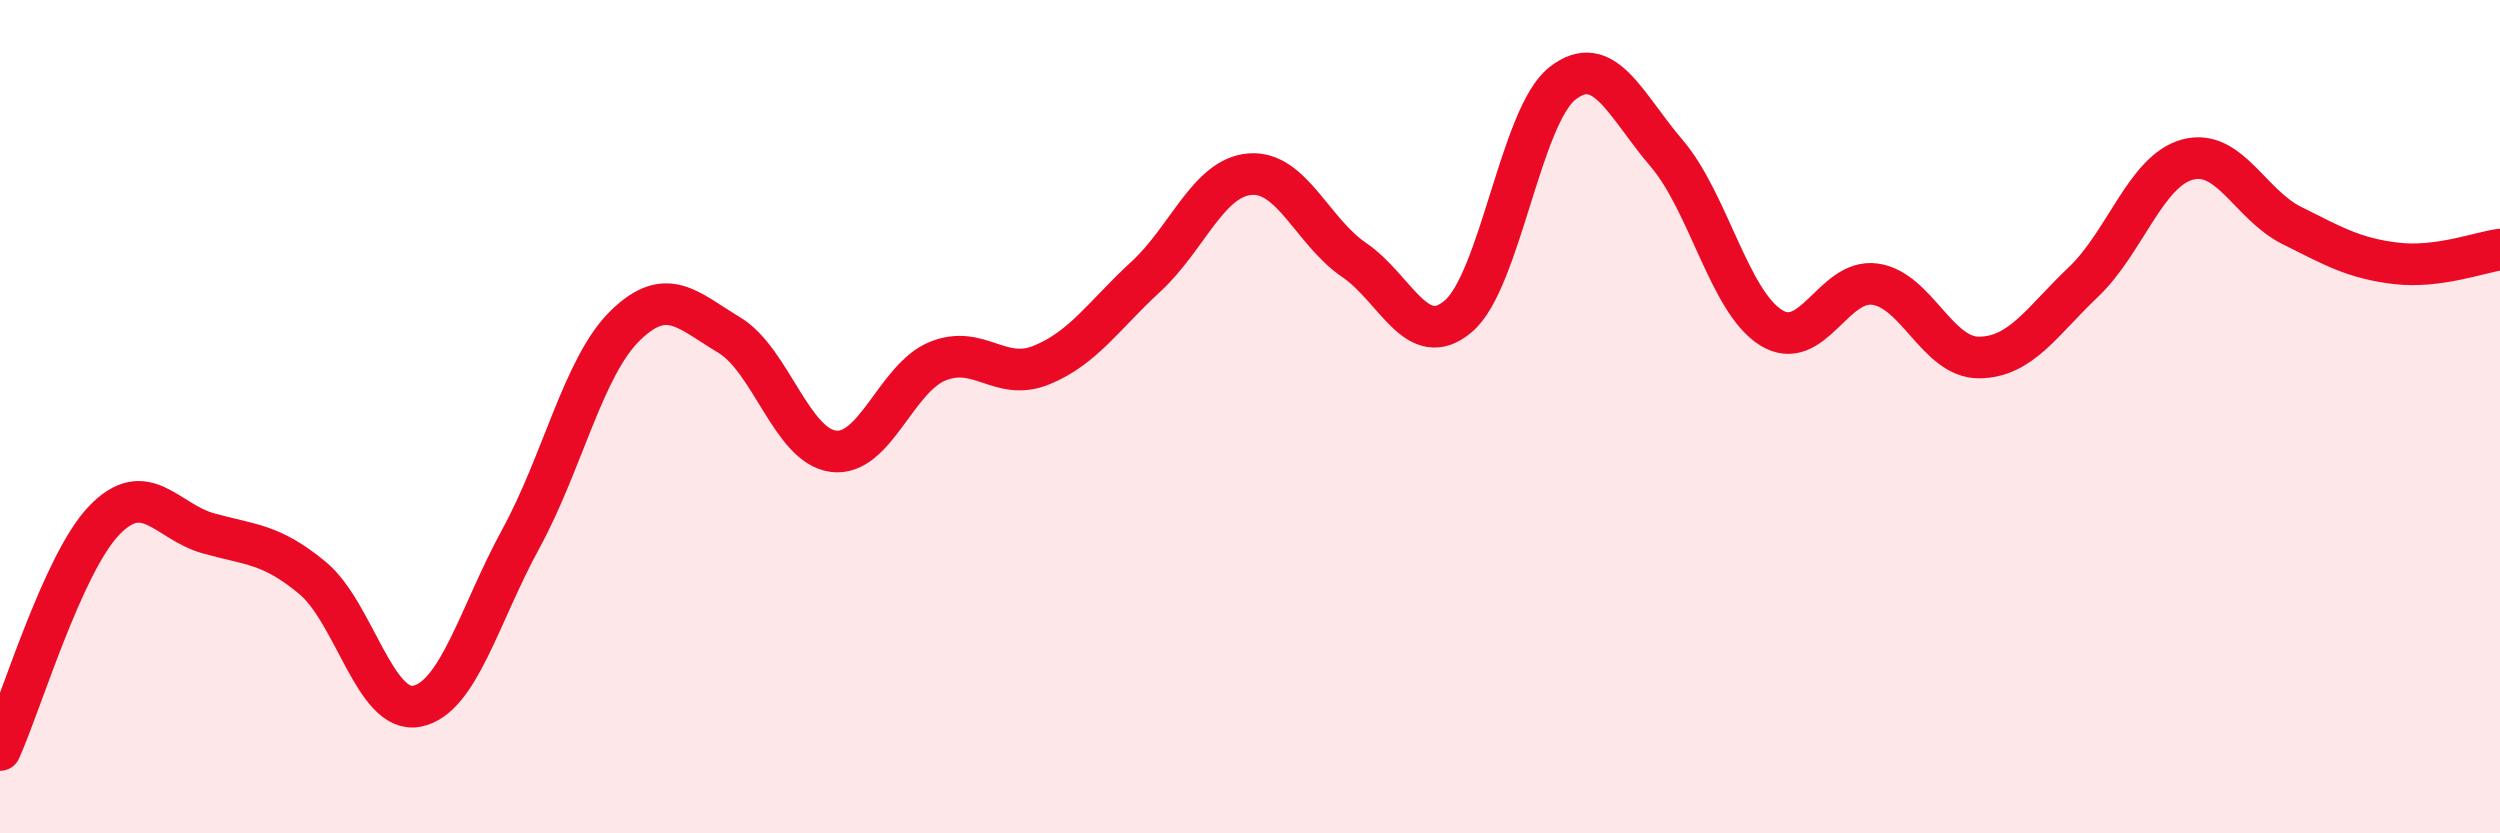
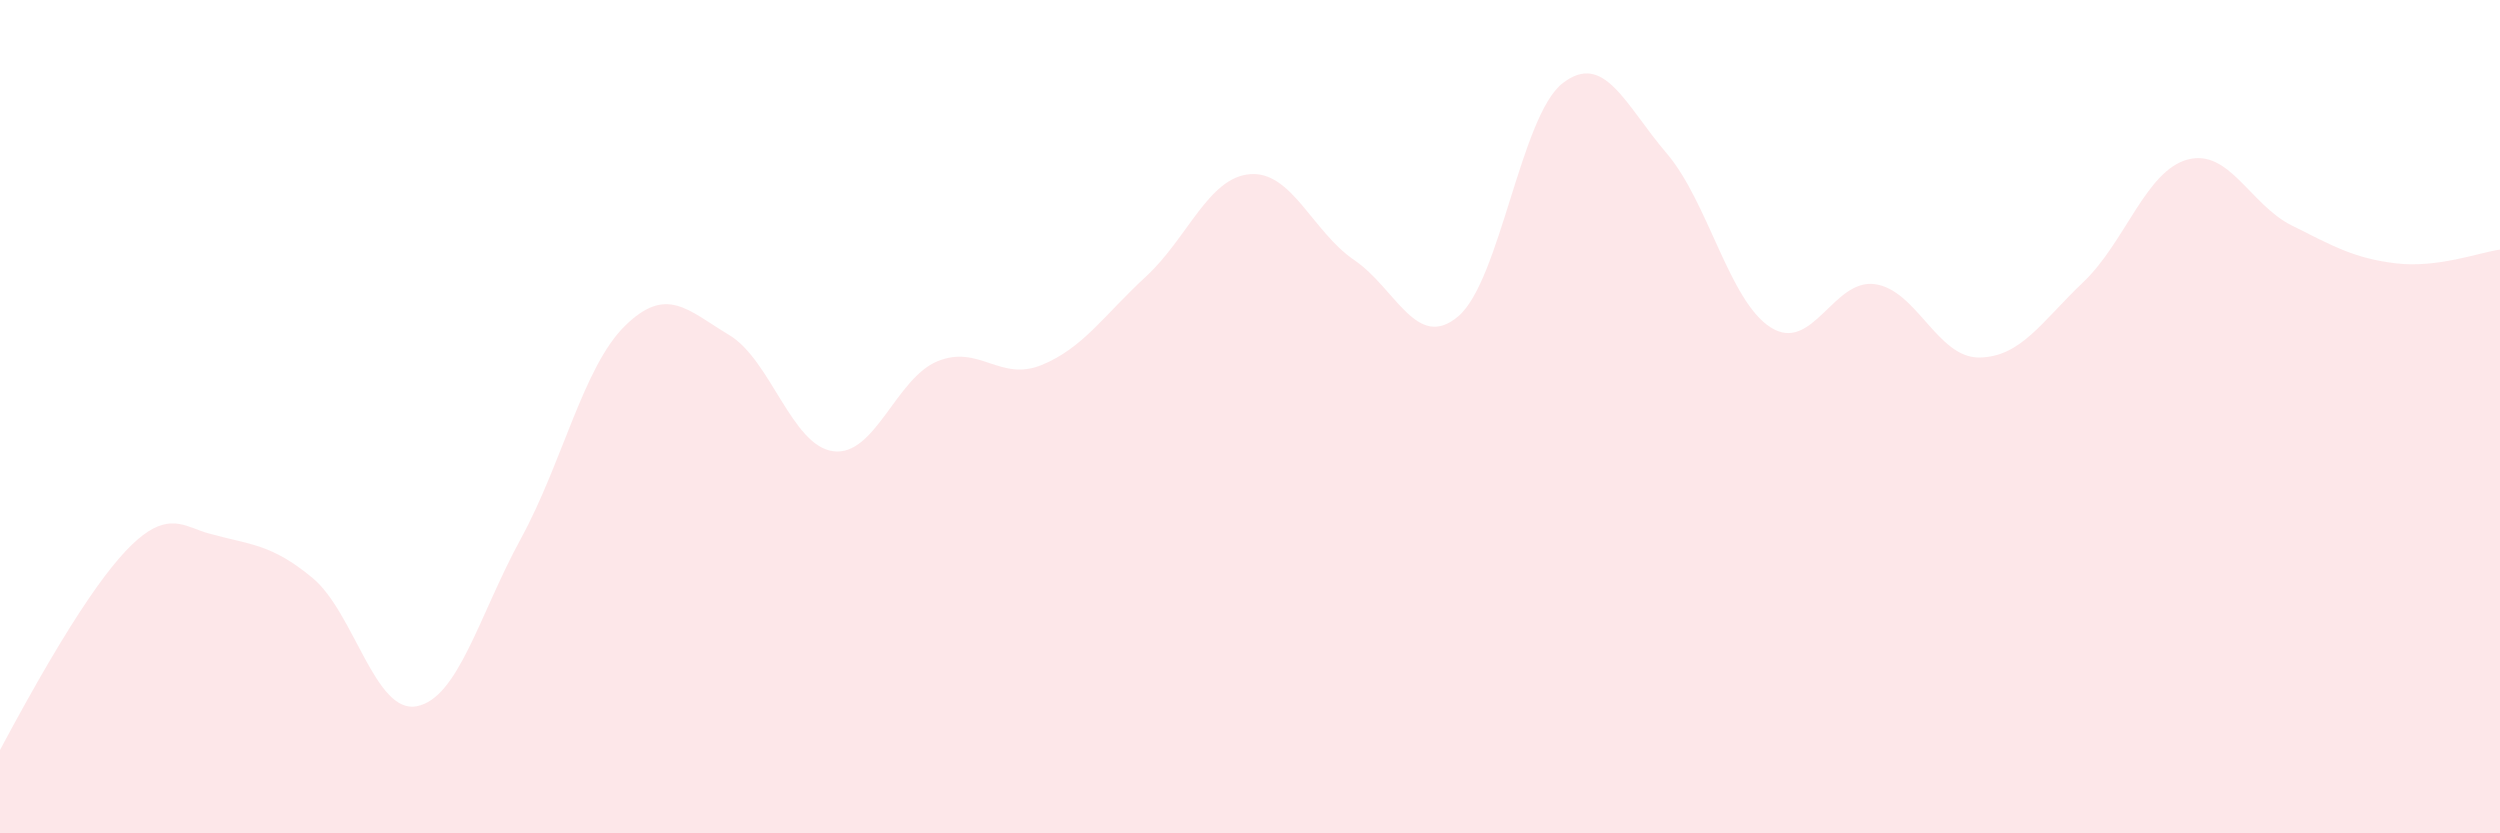
<svg xmlns="http://www.w3.org/2000/svg" width="60" height="20" viewBox="0 0 60 20">
-   <path d="M 0,18 C 0.5,16.9 1.5,13.53 2.5,12.49 C 3.5,11.45 4,12.52 5,12.8 C 6,13.08 6.5,13.04 7.5,13.87 C 8.5,14.7 9,17.14 10,16.95 C 11,16.76 11.5,14.76 12.5,12.93 C 13.5,11.1 14,8.8 15,7.82 C 16,6.84 16.5,7.44 17.5,8.04 C 18.5,8.64 19,10.7 20,10.83 C 21,10.96 21.5,9.08 22.5,8.67 C 23.5,8.26 24,9.17 25,8.76 C 26,8.35 26.5,7.56 27.5,6.64 C 28.5,5.72 29,4.26 30,4.18 C 31,4.1 31.5,5.56 32.5,6.24 C 33.5,6.92 34,8.44 35,7.59 C 36,6.74 36.5,2.78 37.5,2 C 38.5,1.22 39,2.51 40,3.68 C 41,4.85 41.5,7.23 42.5,7.86 C 43.5,8.49 44,6.68 45,6.82 C 46,6.96 46.5,8.59 47.5,8.58 C 48.5,8.57 49,7.72 50,6.77 C 51,5.82 51.5,4.1 52.5,3.83 C 53.5,3.56 54,4.91 55,5.41 C 56,5.91 56.5,6.2 57.5,6.32 C 58.5,6.44 59.5,6.06 60,5.99L60 20L0 20Z" fill="#EB0A25" opacity="0.1" stroke-linecap="round" stroke-linejoin="round" />
-   <path d="M 0,18 C 0.5,16.9 1.5,13.53 2.5,12.49 C 3.5,11.45 4,12.52 5,12.8 C 6,13.08 6.5,13.04 7.5,13.87 C 8.5,14.7 9,17.14 10,16.95 C 11,16.76 11.5,14.76 12.5,12.93 C 13.5,11.1 14,8.8 15,7.82 C 16,6.84 16.5,7.44 17.5,8.04 C 18.5,8.64 19,10.7 20,10.83 C 21,10.96 21.5,9.08 22.5,8.67 C 23.5,8.26 24,9.17 25,8.76 C 26,8.35 26.5,7.56 27.5,6.64 C 28.5,5.72 29,4.26 30,4.18 C 31,4.1 31.5,5.56 32.5,6.24 C 33.5,6.92 34,8.44 35,7.59 C 36,6.74 36.5,2.78 37.5,2 C 38.5,1.22 39,2.51 40,3.68 C 41,4.85 41.5,7.23 42.5,7.86 C 43.5,8.49 44,6.68 45,6.82 C 46,6.96 46.5,8.59 47.5,8.58 C 48.5,8.57 49,7.72 50,6.77 C 51,5.82 51.5,4.1 52.5,3.83 C 53.5,3.56 54,4.91 55,5.41 C 56,5.91 56.5,6.2 57.5,6.32 C 58.5,6.44 59.5,6.06 60,5.99" stroke="#EB0A25" stroke-width="1" fill="none" stroke-linecap="round" stroke-linejoin="round" />
+   <path d="M 0,18 C 3.5,11.45 4,12.52 5,12.8 C 6,13.08 6.5,13.04 7.5,13.87 C 8.5,14.7 9,17.14 10,16.95 C 11,16.76 11.5,14.76 12.5,12.93 C 13.5,11.1 14,8.8 15,7.82 C 16,6.84 16.5,7.44 17.5,8.04 C 18.5,8.64 19,10.7 20,10.83 C 21,10.96 21.5,9.08 22.5,8.67 C 23.5,8.26 24,9.17 25,8.76 C 26,8.35 26.5,7.56 27.5,6.64 C 28.5,5.72 29,4.26 30,4.18 C 31,4.1 31.5,5.56 32.5,6.24 C 33.5,6.92 34,8.44 35,7.59 C 36,6.74 36.5,2.78 37.5,2 C 38.5,1.22 39,2.51 40,3.68 C 41,4.85 41.5,7.23 42.5,7.86 C 43.5,8.49 44,6.68 45,6.82 C 46,6.96 46.5,8.59 47.5,8.58 C 48.5,8.57 49,7.72 50,6.77 C 51,5.82 51.5,4.1 52.5,3.83 C 53.5,3.56 54,4.91 55,5.41 C 56,5.91 56.5,6.2 57.5,6.32 C 58.5,6.44 59.5,6.06 60,5.99L60 20L0 20Z" fill="#EB0A25" opacity="0.1" stroke-linecap="round" stroke-linejoin="round" />
</svg>